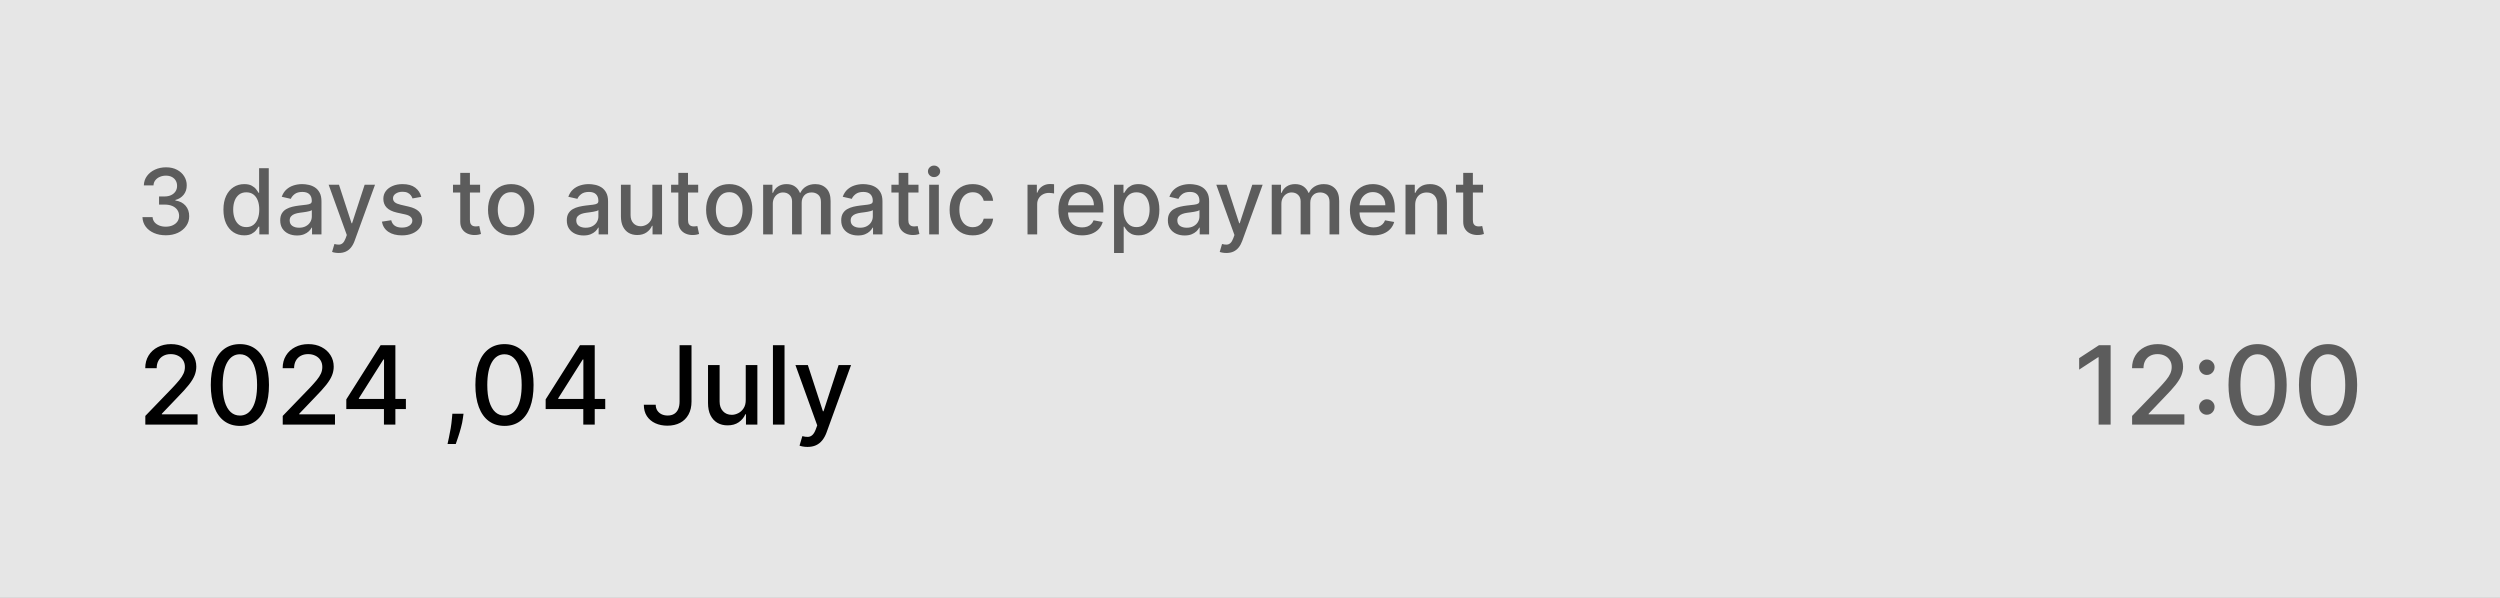
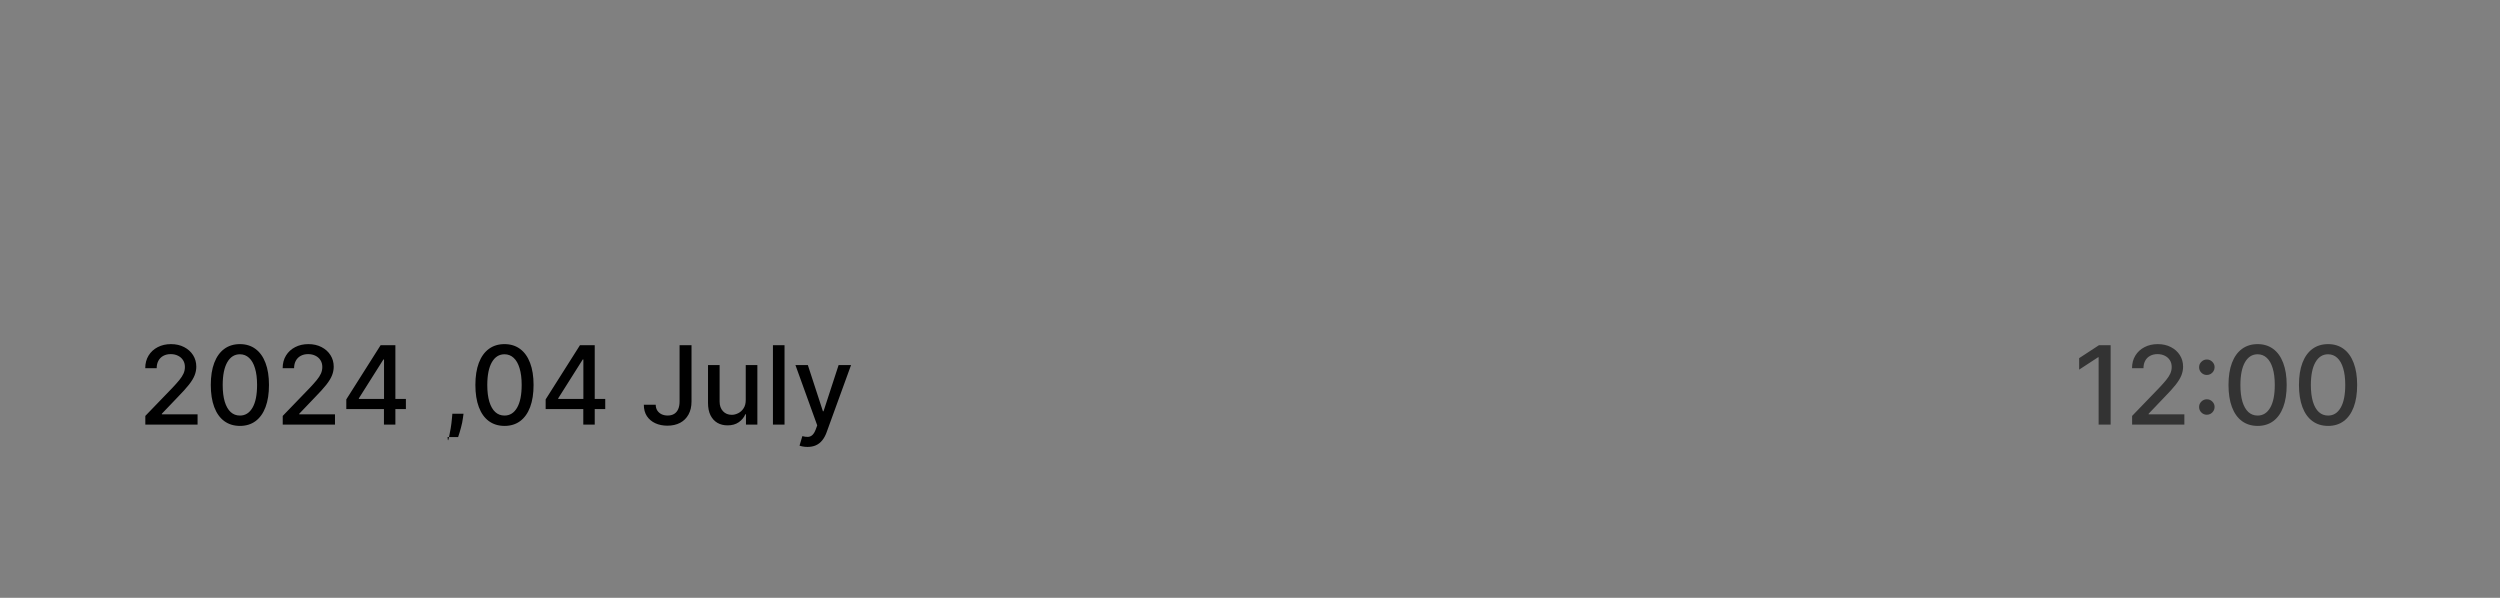
<svg xmlns="http://www.w3.org/2000/svg" width="368" height="88" viewBox="0 0 368 88" fill="none">
  <rect x="0" y="0" width="368" height="88" fill="#808080" stroke="none" />
-   <rect width="368" height="88" fill="white" fill-opacity="0.8" />
-   <path d="M24.406 34.633C23.753 34.633 23.17 34.521 22.656 34.295C22.146 34.071 21.741 33.758 21.444 33.359C21.149 32.956 20.99 32.49 20.968 31.961H22.461C22.48 32.249 22.577 32.5 22.751 32.712C22.929 32.921 23.16 33.083 23.445 33.197C23.731 33.311 24.048 33.368 24.396 33.368C24.78 33.368 25.119 33.302 25.414 33.169C25.712 33.035 25.945 32.85 26.113 32.612C26.281 32.371 26.365 32.094 26.365 31.78C26.365 31.454 26.281 31.167 26.113 30.919C25.948 30.669 25.706 30.472 25.386 30.33C25.069 30.187 24.685 30.116 24.235 30.116H23.412V28.918H24.235C24.596 28.918 24.913 28.852 25.186 28.723C25.462 28.593 25.677 28.412 25.832 28.18C25.988 27.946 26.066 27.672 26.066 27.358C26.066 27.057 25.997 26.795 25.861 26.573C25.728 26.348 25.538 26.172 25.29 26.045C25.046 25.919 24.758 25.855 24.425 25.855C24.108 25.855 23.812 25.914 23.536 26.031C23.263 26.145 23.041 26.31 22.87 26.526C22.699 26.738 22.607 26.993 22.594 27.291H21.172C21.188 26.765 21.344 26.302 21.639 25.903C21.936 25.503 22.33 25.191 22.818 24.966C23.306 24.741 23.848 24.628 24.444 24.628C25.069 24.628 25.607 24.75 26.061 24.994C26.517 25.235 26.869 25.557 27.116 25.96C27.367 26.362 27.491 26.803 27.487 27.282C27.491 27.827 27.338 28.29 27.031 28.67C26.727 29.051 26.321 29.306 25.814 29.436V29.512C26.46 29.61 26.961 29.867 27.316 30.282C27.674 30.698 27.852 31.213 27.849 31.828C27.852 32.363 27.703 32.844 27.402 33.268C27.104 33.693 26.696 34.028 26.18 34.272C25.663 34.513 25.072 34.633 24.406 34.633ZM35.943 34.643C35.353 34.643 34.827 34.492 34.364 34.191C33.905 33.887 33.543 33.454 33.28 32.893C33.02 32.328 32.89 31.652 32.89 30.862C32.89 30.073 33.022 29.398 33.285 28.837C33.551 28.276 33.916 27.846 34.379 27.548C34.842 27.25 35.366 27.101 35.953 27.101C36.406 27.101 36.77 27.177 37.046 27.329C37.325 27.478 37.541 27.653 37.693 27.852C37.848 28.052 37.969 28.228 38.054 28.38H38.14V24.762H39.562V34.5H38.173V33.364H38.054C37.969 33.519 37.845 33.696 37.684 33.896C37.525 34.096 37.306 34.27 37.027 34.419C36.748 34.568 36.387 34.643 35.943 34.643ZM36.257 33.43C36.666 33.43 37.011 33.322 37.294 33.107C37.579 32.888 37.794 32.585 37.94 32.199C38.089 31.812 38.164 31.362 38.164 30.848C38.164 30.341 38.091 29.897 37.945 29.517C37.799 29.136 37.585 28.84 37.303 28.627C37.021 28.415 36.672 28.309 36.257 28.309C35.829 28.309 35.472 28.42 35.187 28.642C34.902 28.864 34.686 29.166 34.54 29.55C34.398 29.933 34.326 30.366 34.326 30.848C34.326 31.336 34.399 31.775 34.545 32.165C34.691 32.555 34.907 32.864 35.192 33.093C35.48 33.318 35.835 33.43 36.257 33.43ZM43.717 34.662C43.254 34.662 42.835 34.576 42.461 34.405C42.087 34.23 41.791 33.978 41.572 33.649C41.356 33.319 41.249 32.915 41.249 32.436C41.249 32.024 41.328 31.685 41.486 31.419C41.645 31.152 41.859 30.942 42.128 30.786C42.398 30.631 42.699 30.514 43.032 30.434C43.365 30.355 43.704 30.295 44.049 30.254C44.487 30.203 44.842 30.162 45.114 30.13C45.387 30.095 45.585 30.04 45.709 29.964C45.833 29.887 45.894 29.764 45.894 29.593V29.559C45.894 29.144 45.777 28.822 45.542 28.594C45.311 28.366 44.965 28.252 44.506 28.252C44.027 28.252 43.65 28.358 43.374 28.57C43.102 28.78 42.913 29.013 42.808 29.269L41.472 28.965C41.631 28.521 41.862 28.163 42.166 27.89C42.474 27.615 42.827 27.415 43.227 27.291C43.626 27.164 44.046 27.101 44.487 27.101C44.779 27.101 45.088 27.136 45.414 27.206C45.744 27.272 46.051 27.396 46.337 27.576C46.625 27.757 46.861 28.016 47.045 28.352C47.229 28.684 47.321 29.117 47.321 29.65V34.5H45.932V33.501H45.875C45.783 33.685 45.645 33.866 45.462 34.044C45.278 34.221 45.042 34.368 44.753 34.486C44.465 34.603 44.119 34.662 43.717 34.662ZM44.026 33.52C44.419 33.52 44.755 33.443 45.034 33.287C45.316 33.132 45.53 32.929 45.676 32.679C45.825 32.425 45.899 32.154 45.899 31.866V30.924C45.848 30.975 45.75 31.022 45.604 31.067C45.462 31.108 45.298 31.145 45.114 31.176C44.931 31.205 44.752 31.232 44.577 31.257C44.403 31.279 44.257 31.298 44.14 31.314C43.864 31.349 43.612 31.408 43.384 31.49C43.159 31.572 42.978 31.691 42.842 31.847C42.708 31.999 42.642 32.202 42.642 32.455C42.642 32.807 42.772 33.074 43.032 33.254C43.292 33.432 43.623 33.52 44.026 33.52ZM49.852 37.239C49.639 37.239 49.446 37.221 49.272 37.187C49.097 37.155 48.967 37.12 48.882 37.082L49.224 35.917C49.484 35.987 49.715 36.017 49.918 36.007C50.121 35.998 50.3 35.922 50.456 35.779C50.614 35.636 50.754 35.404 50.874 35.08L51.05 34.595L48.378 27.196H49.899L51.749 32.864H51.825L53.675 27.196H55.201L52.191 35.475C52.052 35.855 51.874 36.177 51.659 36.44C51.443 36.706 51.186 36.906 50.888 37.039C50.59 37.172 50.245 37.239 49.852 37.239ZM62.011 28.979L60.722 29.208C60.668 29.043 60.583 28.886 60.465 28.737C60.351 28.588 60.196 28.466 59.999 28.371C59.803 28.276 59.557 28.228 59.262 28.228C58.86 28.228 58.524 28.318 58.254 28.499C57.985 28.677 57.85 28.906 57.85 29.189C57.85 29.433 57.94 29.629 58.121 29.778C58.302 29.927 58.593 30.049 58.996 30.144L60.156 30.411C60.828 30.566 61.329 30.805 61.659 31.129C61.988 31.452 62.153 31.872 62.153 32.389C62.153 32.826 62.026 33.216 61.773 33.559C61.522 33.898 61.172 34.164 60.722 34.357C60.275 34.551 59.757 34.647 59.167 34.647C58.349 34.647 57.682 34.473 57.165 34.124C56.648 33.773 56.331 33.273 56.214 32.627L57.588 32.417C57.674 32.776 57.85 33.047 58.116 33.23C58.383 33.411 58.73 33.501 59.158 33.501C59.624 33.501 59.996 33.405 60.275 33.211C60.554 33.015 60.694 32.776 60.694 32.493C60.694 32.265 60.608 32.073 60.437 31.918C60.269 31.763 60.01 31.645 59.662 31.566L58.425 31.295C57.744 31.14 57.24 30.892 56.913 30.553C56.59 30.214 56.428 29.785 56.428 29.265C56.428 28.834 56.549 28.456 56.789 28.133C57.03 27.81 57.363 27.558 57.788 27.377C58.213 27.193 58.7 27.101 59.248 27.101C60.037 27.101 60.659 27.272 61.112 27.615C61.565 27.954 61.865 28.409 62.011 28.979ZM70.67 27.196V28.337H66.68V27.196H70.67ZM67.75 25.446H69.172V32.355C69.172 32.631 69.213 32.839 69.296 32.978C69.378 33.115 69.484 33.208 69.614 33.259C69.747 33.306 69.891 33.33 70.047 33.33C70.161 33.33 70.261 33.322 70.346 33.306C70.432 33.291 70.499 33.278 70.546 33.268L70.803 34.443C70.72 34.475 70.603 34.506 70.451 34.538C70.299 34.573 70.109 34.592 69.88 34.595C69.506 34.601 69.158 34.535 68.834 34.395C68.511 34.256 68.249 34.04 68.05 33.749C67.85 33.457 67.75 33.091 67.75 32.65V25.446ZM75.241 34.647C74.556 34.647 73.958 34.49 73.448 34.177C72.938 33.863 72.541 33.424 72.259 32.859C71.977 32.295 71.836 31.636 71.836 30.881C71.836 30.124 71.977 29.461 72.259 28.894C72.541 28.326 72.938 27.886 73.448 27.572C73.958 27.258 74.556 27.101 75.241 27.101C75.925 27.101 76.523 27.258 77.033 27.572C77.544 27.886 77.94 28.326 78.222 28.894C78.504 29.461 78.645 30.124 78.645 30.881C78.645 31.636 78.504 32.295 78.222 32.859C77.94 33.424 77.544 33.863 77.033 34.177C76.523 34.49 75.925 34.647 75.241 34.647ZM75.245 33.454C75.689 33.454 76.057 33.337 76.349 33.102C76.64 32.867 76.856 32.555 76.995 32.165C77.138 31.775 77.209 31.346 77.209 30.877C77.209 30.411 77.138 29.983 76.995 29.593C76.856 29.2 76.64 28.884 76.349 28.646C76.057 28.409 75.689 28.29 75.245 28.29C74.798 28.29 74.427 28.409 74.133 28.646C73.841 28.884 73.624 29.2 73.481 29.593C73.342 29.983 73.272 30.411 73.272 30.877C73.272 31.346 73.342 31.775 73.481 32.165C73.624 32.555 73.841 32.867 74.133 33.102C74.427 33.337 74.798 33.454 75.245 33.454ZM85.901 34.662C85.439 34.662 85.02 34.576 84.646 34.405C84.272 34.23 83.976 33.978 83.757 33.649C83.541 33.319 83.434 32.915 83.434 32.436C83.434 32.024 83.513 31.685 83.671 31.419C83.83 31.152 84.044 30.942 84.313 30.786C84.583 30.631 84.884 30.514 85.217 30.434C85.55 30.355 85.889 30.295 86.234 30.254C86.672 30.203 87.027 30.162 87.299 30.13C87.572 30.095 87.77 30.04 87.894 29.964C88.018 29.887 88.079 29.764 88.079 29.593V29.559C88.079 29.144 87.962 28.822 87.728 28.594C87.496 28.366 87.15 28.252 86.691 28.252C86.212 28.252 85.835 28.358 85.559 28.57C85.287 28.78 85.098 29.013 84.993 29.269L83.657 28.965C83.816 28.521 84.047 28.163 84.351 27.89C84.659 27.615 85.012 27.415 85.412 27.291C85.811 27.164 86.231 27.101 86.672 27.101C86.963 27.101 87.273 27.136 87.599 27.206C87.929 27.272 88.236 27.396 88.522 27.576C88.81 27.757 89.046 28.016 89.23 28.352C89.414 28.684 89.506 29.117 89.506 29.65V34.5H88.117V33.501H88.06C87.968 33.685 87.831 33.866 87.647 34.044C87.463 34.221 87.227 34.368 86.938 34.486C86.65 34.603 86.304 34.662 85.901 34.662ZM86.211 33.52C86.604 33.52 86.94 33.443 87.219 33.287C87.501 33.132 87.715 32.929 87.861 32.679C88.01 32.425 88.084 32.154 88.084 31.866V30.924C88.033 30.975 87.935 31.022 87.789 31.067C87.647 31.108 87.483 31.145 87.299 31.176C87.116 31.205 86.937 31.232 86.762 31.257C86.588 31.279 86.442 31.298 86.325 31.314C86.049 31.349 85.797 31.408 85.569 31.49C85.344 31.572 85.163 31.691 85.027 31.847C84.893 31.999 84.827 32.202 84.827 32.455C84.827 32.807 84.957 33.074 85.217 33.254C85.477 33.432 85.808 33.52 86.211 33.52ZM96.026 31.471V27.196H97.453V34.5H96.055V33.235H95.979C95.811 33.625 95.541 33.95 95.17 34.21C94.803 34.467 94.345 34.595 93.796 34.595C93.327 34.595 92.912 34.492 92.55 34.286C92.192 34.077 91.91 33.768 91.704 33.359C91.501 32.95 91.4 32.444 91.4 31.842V27.196H92.821V31.671C92.821 32.168 92.959 32.565 93.235 32.859C93.511 33.154 93.869 33.302 94.31 33.302C94.576 33.302 94.841 33.235 95.104 33.102C95.37 32.969 95.591 32.768 95.765 32.498C95.942 32.229 96.029 31.886 96.026 31.471ZM102.773 27.196V28.337H98.783V27.196H102.773ZM99.853 25.446H101.275V32.355C101.275 32.631 101.316 32.839 101.398 32.978C101.481 33.115 101.587 33.208 101.717 33.259C101.85 33.306 101.994 33.33 102.15 33.33C102.264 33.33 102.364 33.322 102.449 33.306C102.535 33.291 102.602 33.278 102.649 33.268L102.906 34.443C102.823 34.475 102.706 34.506 102.554 34.538C102.402 34.573 102.212 34.592 101.983 34.595C101.609 34.601 101.261 34.535 100.937 34.395C100.614 34.256 100.352 34.04 100.153 33.749C99.953 33.457 99.853 33.091 99.853 32.65V25.446ZM107.344 34.647C106.659 34.647 106.061 34.49 105.551 34.177C105.04 33.863 104.644 33.424 104.362 32.859C104.08 32.295 103.939 31.636 103.939 30.881C103.939 30.124 104.08 29.461 104.362 28.894C104.644 28.326 105.04 27.886 105.551 27.572C106.061 27.258 106.659 27.101 107.344 27.101C108.028 27.101 108.626 27.258 109.136 27.572C109.647 27.886 110.043 28.326 110.325 28.894C110.607 29.461 110.748 30.124 110.748 30.881C110.748 31.636 110.607 32.295 110.325 32.859C110.043 33.424 109.647 33.863 109.136 34.177C108.626 34.49 108.028 34.647 107.344 34.647ZM107.348 33.454C107.792 33.454 108.16 33.337 108.451 33.102C108.743 32.867 108.959 32.555 109.098 32.165C109.241 31.775 109.312 31.346 109.312 30.877C109.312 30.411 109.241 29.983 109.098 29.593C108.959 29.2 108.743 28.884 108.451 28.646C108.16 28.409 107.792 28.29 107.348 28.29C106.901 28.29 106.53 28.409 106.236 28.646C105.944 28.884 105.727 29.2 105.584 29.593C105.445 29.983 105.375 30.411 105.375 30.877C105.375 31.346 105.445 31.775 105.584 32.165C105.727 32.555 105.944 32.867 106.236 33.102C106.53 33.337 106.901 33.454 107.348 33.454ZM112.335 34.5V27.196H113.7V28.385H113.79C113.942 27.982 114.191 27.669 114.537 27.443C114.882 27.215 115.296 27.101 115.778 27.101C116.266 27.101 116.675 27.215 117.005 27.443C117.338 27.672 117.583 27.985 117.742 28.385H117.818C117.992 27.995 118.27 27.684 118.65 27.453C119.03 27.218 119.484 27.101 120.01 27.101C120.673 27.101 121.213 27.309 121.631 27.724C122.053 28.139 122.264 28.765 122.264 29.602V34.5H120.842V29.735C120.842 29.241 120.707 28.883 120.438 28.661C120.168 28.439 119.847 28.328 119.473 28.328C119.01 28.328 118.65 28.471 118.393 28.756C118.136 29.038 118.008 29.401 118.008 29.845V34.5H116.591V29.645C116.591 29.249 116.467 28.93 116.22 28.689C115.973 28.448 115.651 28.328 115.255 28.328C114.985 28.328 114.737 28.399 114.508 28.542C114.283 28.681 114.101 28.876 113.961 29.127C113.825 29.377 113.757 29.667 113.757 29.997V34.5H112.335ZM126.295 34.662C125.832 34.662 125.414 34.576 125.04 34.405C124.666 34.23 124.369 33.978 124.151 33.649C123.935 33.319 123.827 32.915 123.827 32.436C123.827 32.024 123.906 31.685 124.065 31.419C124.223 31.152 124.437 30.942 124.707 30.786C124.976 30.631 125.277 30.514 125.61 30.434C125.943 30.355 126.282 30.295 126.628 30.254C127.065 30.203 127.42 30.162 127.693 30.13C127.966 30.095 128.164 30.04 128.287 29.964C128.411 29.887 128.473 29.764 128.473 29.593V29.559C128.473 29.144 128.356 28.822 128.121 28.594C127.89 28.366 127.544 28.252 127.084 28.252C126.606 28.252 126.228 28.358 125.953 28.57C125.68 28.78 125.491 29.013 125.387 29.269L124.051 28.965C124.209 28.521 124.441 28.163 124.745 27.89C125.052 27.615 125.406 27.415 125.805 27.291C126.205 27.164 126.625 27.101 127.065 27.101C127.357 27.101 127.666 27.136 127.993 27.206C128.322 27.272 128.63 27.396 128.915 27.576C129.204 27.757 129.44 28.016 129.624 28.352C129.808 28.684 129.899 29.117 129.899 29.65V34.5H128.511V33.501H128.454C128.362 33.685 128.224 33.866 128.04 34.044C127.856 34.221 127.62 34.368 127.332 34.486C127.043 34.603 126.698 34.662 126.295 34.662ZM126.604 33.52C126.997 33.52 127.333 33.443 127.612 33.287C127.894 33.132 128.108 32.929 128.254 32.679C128.403 32.425 128.478 32.154 128.478 31.866V30.924C128.427 30.975 128.329 31.022 128.183 31.067C128.04 31.108 127.877 31.145 127.693 31.176C127.509 31.205 127.33 31.232 127.156 31.257C126.981 31.279 126.836 31.298 126.718 31.314C126.442 31.349 126.19 31.408 125.962 31.49C125.737 31.572 125.556 31.691 125.42 31.847C125.287 31.999 125.22 32.202 125.22 32.455C125.22 32.807 125.35 33.074 125.61 33.254C125.87 33.432 126.202 33.52 126.604 33.52ZM135.203 27.196V28.337H131.213V27.196H135.203ZM132.283 25.446H133.705V32.355C133.705 32.631 133.746 32.839 133.828 32.978C133.911 33.115 134.017 33.208 134.147 33.259C134.28 33.306 134.424 33.33 134.58 33.33C134.694 33.33 134.794 33.322 134.879 33.306C134.965 33.291 135.031 33.278 135.079 33.268L135.336 34.443C135.253 34.475 135.136 34.506 134.984 34.538C134.832 34.573 134.641 34.592 134.413 34.595C134.039 34.601 133.69 34.535 133.367 34.395C133.044 34.256 132.782 34.04 132.583 33.749C132.383 33.457 132.283 33.091 132.283 32.65V25.446ZM136.775 34.5V27.196H138.197V34.5H136.775ZM137.493 26.069C137.246 26.069 137.034 25.987 136.856 25.822C136.682 25.654 136.595 25.454 136.595 25.223C136.595 24.988 136.682 24.788 136.856 24.624C137.034 24.456 137.246 24.372 137.493 24.372C137.741 24.372 137.951 24.456 138.126 24.624C138.303 24.788 138.392 24.988 138.392 25.223C138.392 25.454 138.303 25.654 138.126 25.822C137.951 25.987 137.741 26.069 137.493 26.069ZM143.186 34.647C142.48 34.647 141.871 34.487 141.36 34.167C140.853 33.844 140.463 33.398 140.191 32.831C139.918 32.264 139.782 31.614 139.782 30.881C139.782 30.14 139.921 29.485 140.2 28.918C140.479 28.347 140.872 27.901 141.379 27.581C141.887 27.261 142.484 27.101 143.172 27.101C143.727 27.101 144.221 27.204 144.656 27.41C145.09 27.613 145.44 27.898 145.707 28.266C145.976 28.634 146.136 29.063 146.187 29.555H144.803C144.727 29.212 144.553 28.918 144.28 28.67C144.011 28.423 143.649 28.299 143.196 28.299C142.8 28.299 142.453 28.404 142.155 28.613C141.86 28.819 141.63 29.114 141.465 29.498C141.3 29.878 141.218 30.328 141.218 30.848C141.218 31.381 141.299 31.84 141.46 32.227C141.622 32.614 141.85 32.913 142.145 33.126C142.443 33.338 142.793 33.444 143.196 33.444C143.465 33.444 143.709 33.395 143.928 33.297C144.15 33.196 144.336 33.051 144.485 32.864C144.637 32.677 144.743 32.452 144.803 32.189H146.187C146.136 32.661 145.982 33.083 145.726 33.454C145.469 33.825 145.125 34.116 144.694 34.329C144.266 34.541 143.763 34.647 143.186 34.647ZM151.251 34.5V27.196H152.625V28.356H152.701C152.835 27.963 153.069 27.654 153.405 27.429C153.744 27.201 154.128 27.087 154.556 27.087C154.645 27.087 154.749 27.09 154.87 27.096C154.993 27.103 155.09 27.11 155.16 27.12V28.48C155.103 28.464 155.001 28.447 154.855 28.428C154.71 28.405 154.564 28.394 154.418 28.394C154.082 28.394 153.782 28.466 153.519 28.608C153.259 28.748 153.053 28.943 152.901 29.193C152.749 29.441 152.673 29.723 152.673 30.04V34.5H151.251ZM159.277 34.647C158.557 34.647 157.937 34.494 157.417 34.186C156.901 33.876 156.501 33.44 156.219 32.879C155.94 32.314 155.801 31.653 155.801 30.896C155.801 30.148 155.94 29.488 156.219 28.918C156.501 28.347 156.894 27.901 157.398 27.581C157.906 27.261 158.498 27.101 159.177 27.101C159.589 27.101 159.988 27.169 160.375 27.305C160.762 27.442 161.109 27.656 161.416 27.947C161.724 28.239 161.966 28.618 162.144 29.084C162.321 29.547 162.41 30.109 162.41 30.772V31.276H156.604V30.211H161.017C161.017 29.837 160.941 29.506 160.789 29.217C160.637 28.925 160.423 28.696 160.147 28.528C159.874 28.36 159.554 28.276 159.186 28.276C158.787 28.276 158.438 28.374 158.14 28.57C157.845 28.764 157.617 29.017 157.455 29.331C157.297 29.642 157.218 29.98 157.218 30.344V31.176C157.218 31.664 157.303 32.08 157.474 32.422C157.649 32.764 157.891 33.026 158.202 33.207C158.513 33.384 158.876 33.473 159.291 33.473C159.56 33.473 159.806 33.435 160.028 33.359C160.25 33.279 160.442 33.162 160.603 33.007C160.765 32.852 160.889 32.66 160.974 32.431L162.32 32.674C162.212 33.07 162.019 33.417 161.74 33.715C161.464 34.01 161.117 34.24 160.698 34.405C160.283 34.567 159.809 34.647 159.277 34.647ZM163.988 37.239V27.196H165.376V28.38H165.495C165.577 28.228 165.696 28.052 165.852 27.852C166.007 27.653 166.223 27.478 166.498 27.329C166.774 27.177 167.139 27.101 167.592 27.101C168.182 27.101 168.708 27.25 169.171 27.548C169.634 27.846 169.997 28.276 170.26 28.837C170.526 29.398 170.659 30.073 170.659 30.862C170.659 31.652 170.528 32.328 170.264 32.893C170.001 33.454 169.64 33.887 169.18 34.191C168.721 34.492 168.196 34.643 167.606 34.643C167.163 34.643 166.8 34.568 166.517 34.419C166.238 34.27 166.02 34.096 165.861 33.896C165.703 33.696 165.581 33.519 165.495 33.364H165.409V37.239H163.988ZM165.381 30.848C165.381 31.362 165.455 31.812 165.604 32.199C165.753 32.585 165.969 32.888 166.251 33.107C166.533 33.322 166.879 33.43 167.288 33.43C167.713 33.43 168.068 33.318 168.353 33.093C168.638 32.864 168.854 32.555 169 32.165C169.149 31.775 169.223 31.336 169.223 30.848C169.223 30.366 169.15 29.933 169.004 29.55C168.862 29.166 168.646 28.864 168.358 28.642C168.072 28.42 167.716 28.309 167.288 28.309C166.876 28.309 166.527 28.415 166.242 28.627C165.959 28.84 165.745 29.136 165.6 29.517C165.454 29.897 165.381 30.341 165.381 30.848ZM174.378 34.662C173.915 34.662 173.496 34.576 173.122 34.405C172.748 34.23 172.452 33.978 172.233 33.649C172.018 33.319 171.91 32.915 171.91 32.436C171.91 32.024 171.989 31.685 172.147 31.419C172.306 31.152 172.52 30.942 172.789 30.786C173.059 30.631 173.36 30.514 173.693 30.434C174.026 30.355 174.365 30.295 174.71 30.254C175.148 30.203 175.503 30.162 175.776 30.13C176.048 30.095 176.246 30.04 176.37 29.964C176.494 29.887 176.555 29.764 176.555 29.593V29.559C176.555 29.144 176.438 28.822 176.204 28.594C175.972 28.366 175.627 28.252 175.167 28.252C174.688 28.252 174.311 28.358 174.035 28.57C173.763 28.78 173.574 29.013 173.469 29.269L172.133 28.965C172.292 28.521 172.523 28.163 172.827 27.89C173.135 27.615 173.488 27.415 173.888 27.291C174.287 27.164 174.707 27.101 175.148 27.101C175.44 27.101 175.749 27.136 176.075 27.206C176.405 27.272 176.712 27.396 176.998 27.576C177.286 27.757 177.522 28.016 177.706 28.352C177.89 28.684 177.982 29.117 177.982 29.65V34.5H176.594V33.501H176.536C176.445 33.685 176.307 33.866 176.123 34.044C175.939 34.221 175.703 34.368 175.414 34.486C175.126 34.603 174.78 34.662 174.378 34.662ZM174.687 33.52C175.08 33.52 175.416 33.443 175.695 33.287C175.977 33.132 176.191 32.929 176.337 32.679C176.486 32.425 176.56 32.154 176.56 31.866V30.924C176.51 30.975 176.411 31.022 176.265 31.067C176.123 31.108 175.959 31.145 175.776 31.176C175.592 31.205 175.413 31.232 175.238 31.257C175.064 31.279 174.918 31.298 174.801 31.314C174.525 31.349 174.273 31.408 174.045 31.49C173.82 31.572 173.639 31.691 173.503 31.847C173.37 31.999 173.303 32.202 173.303 32.455C173.303 32.807 173.433 33.074 173.693 33.254C173.953 33.432 174.284 33.52 174.687 33.52ZM180.513 37.239C180.301 37.239 180.107 37.221 179.933 37.187C179.758 37.155 179.628 37.12 179.543 37.082L179.885 35.917C180.145 35.987 180.377 36.017 180.579 36.007C180.782 35.998 180.961 35.922 181.117 35.779C181.275 35.636 181.415 35.404 181.535 35.08L181.711 34.595L179.039 27.196H180.56L182.41 32.864H182.486L184.336 27.196H185.862L182.852 35.475C182.713 35.855 182.535 36.177 182.32 36.44C182.104 36.706 181.848 36.906 181.55 37.039C181.252 37.172 180.906 37.239 180.513 37.239ZM187.199 34.5V27.196H188.563V28.385H188.654C188.806 27.982 189.055 27.669 189.4 27.443C189.746 27.215 190.159 27.101 190.641 27.101C191.13 27.101 191.538 27.215 191.868 27.443C192.201 27.672 192.447 27.985 192.605 28.385H192.681C192.856 27.995 193.133 27.684 193.513 27.453C193.894 27.218 194.347 27.101 194.873 27.101C195.536 27.101 196.076 27.309 196.495 27.724C196.916 28.139 197.127 28.765 197.127 29.602V34.5H195.706V29.735C195.706 29.241 195.571 28.883 195.301 28.661C195.032 28.439 194.71 28.328 194.336 28.328C193.873 28.328 193.513 28.471 193.257 28.756C193 29.038 192.871 29.401 192.871 29.845V34.5H191.454V29.645C191.454 29.249 191.331 28.93 191.084 28.689C190.836 28.448 190.515 28.328 190.118 28.328C189.849 28.328 189.6 28.399 189.372 28.542C189.147 28.681 188.964 28.876 188.825 29.127C188.689 29.377 188.62 29.667 188.62 29.997V34.5H187.199ZM202.181 34.647C201.461 34.647 200.841 34.494 200.322 34.186C199.805 33.876 199.405 33.44 199.123 32.879C198.844 32.314 198.705 31.653 198.705 30.896C198.705 30.148 198.844 29.488 199.123 28.918C199.405 28.347 199.798 27.901 200.303 27.581C200.81 27.261 201.403 27.101 202.081 27.101C202.493 27.101 202.892 27.169 203.279 27.305C203.666 27.442 204.013 27.656 204.321 27.947C204.628 28.239 204.871 28.618 205.048 29.084C205.226 29.547 205.314 30.109 205.314 30.772V31.276H199.508V30.211H203.921C203.921 29.837 203.845 29.506 203.693 29.217C203.541 28.925 203.327 28.696 203.051 28.528C202.778 28.36 202.458 28.276 202.09 28.276C201.691 28.276 201.342 28.374 201.044 28.57C200.749 28.764 200.521 29.017 200.36 29.331C200.201 29.642 200.122 29.98 200.122 30.344V31.176C200.122 31.664 200.207 32.08 200.379 32.422C200.553 32.764 200.795 33.026 201.106 33.207C201.417 33.384 201.78 33.473 202.195 33.473C202.465 33.473 202.71 33.435 202.932 33.359C203.154 33.279 203.346 33.162 203.507 33.007C203.669 32.852 203.793 32.66 203.878 32.431L205.224 32.674C205.116 33.07 204.923 33.417 204.644 33.715C204.368 34.01 204.021 34.24 203.603 34.405C203.187 34.567 202.713 34.647 202.181 34.647ZM208.314 30.163V34.5H206.892V27.196H208.257V28.385H208.347C208.515 27.998 208.778 27.688 209.136 27.453C209.498 27.218 209.953 27.101 210.501 27.101C210.999 27.101 211.435 27.206 211.809 27.415C212.183 27.621 212.473 27.928 212.679 28.337C212.885 28.746 212.988 29.252 212.988 29.854V34.5H211.566V30.025C211.566 29.496 211.428 29.082 211.153 28.784C210.877 28.483 210.498 28.333 210.016 28.333C209.686 28.333 209.393 28.404 209.136 28.547C208.883 28.689 208.681 28.898 208.532 29.174C208.387 29.447 208.314 29.777 208.314 30.163ZM218.304 27.196V28.337H214.315V27.196H218.304ZM215.385 25.446H216.806V32.355C216.806 32.631 216.848 32.839 216.93 32.978C217.012 33.115 217.119 33.208 217.249 33.259C217.382 33.306 217.526 33.33 217.681 33.33C217.795 33.33 217.895 33.322 217.981 33.306C218.066 33.291 218.133 33.278 218.181 33.268L218.437 34.443C218.355 34.475 218.238 34.506 218.085 34.538C217.933 34.573 217.743 34.592 217.515 34.595C217.141 34.601 216.792 34.535 216.469 34.395C216.145 34.256 215.884 34.04 215.684 33.749C215.484 33.457 215.385 33.091 215.385 32.65V25.446Z" fill="black" fill-opacity="0.6" />
-   <path d="M21.392 62.5V61.222L25.346 57.125C25.768 56.68 26.116 56.29 26.39 55.955C26.668 55.617 26.875 55.295 27.012 54.991C27.149 54.686 27.218 54.363 27.218 54.021C27.218 53.633 27.126 53.298 26.944 53.016C26.761 52.731 26.512 52.512 26.196 52.36C25.88 52.204 25.525 52.126 25.129 52.126C24.711 52.126 24.345 52.212 24.034 52.383C23.721 52.554 23.482 52.796 23.314 53.108C23.147 53.42 23.063 53.785 23.063 54.203H21.38C21.38 53.492 21.544 52.87 21.871 52.337C22.198 51.805 22.647 51.392 23.218 51.099C23.788 50.802 24.437 50.654 25.163 50.654C25.898 50.654 26.544 50.8 27.103 51.093C27.666 51.383 28.106 51.778 28.422 52.28C28.737 52.779 28.895 53.342 28.895 53.969C28.895 54.403 28.813 54.827 28.65 55.242C28.49 55.656 28.21 56.119 27.811 56.628C27.412 57.134 26.856 57.749 26.145 58.471L23.822 60.902V60.988H29.083V62.5H21.392ZM35.315 62.694C34.413 62.69 33.643 62.452 33.004 61.981C32.364 61.509 31.876 60.822 31.537 59.921C31.198 59.019 31.029 57.933 31.029 56.663C31.029 55.396 31.198 54.314 31.537 53.416C31.879 52.518 32.37 51.833 33.009 51.362C33.652 50.89 34.42 50.654 35.315 50.654C36.209 50.654 36.975 50.892 37.614 51.367C38.253 51.839 38.742 52.524 39.081 53.422C39.423 54.316 39.594 55.396 39.594 56.663C39.594 57.937 39.425 59.025 39.086 59.926C38.748 60.824 38.259 61.511 37.62 61.986C36.981 62.458 36.212 62.694 35.315 62.694ZM35.315 61.17C36.106 61.17 36.724 60.784 37.169 60.012C37.618 59.24 37.842 58.123 37.842 56.663C37.842 55.693 37.74 54.873 37.534 54.203C37.333 53.53 37.042 53.02 36.661 52.674C36.285 52.324 35.836 52.149 35.315 52.149C34.527 52.149 33.909 52.537 33.46 53.313C33.011 54.089 32.785 55.206 32.781 56.663C32.781 57.636 32.882 58.46 33.083 59.133C33.289 59.803 33.58 60.311 33.956 60.657C34.333 60.999 34.786 61.17 35.315 61.17ZM41.618 62.5V61.222L45.573 57.125C45.995 56.68 46.343 56.29 46.617 55.955C46.895 55.617 47.102 55.295 47.239 54.991C47.376 54.686 47.444 54.363 47.444 54.021C47.444 53.633 47.353 53.298 47.17 53.016C46.988 52.731 46.739 52.512 46.423 52.36C46.107 52.204 45.752 52.126 45.356 52.126C44.937 52.126 44.572 52.212 44.26 52.383C43.948 52.554 43.709 52.796 43.541 53.108C43.374 53.42 43.29 53.785 43.29 54.203H41.607C41.607 53.492 41.77 52.87 42.098 52.337C42.425 51.805 42.874 51.392 43.444 51.099C44.015 50.802 44.663 50.654 45.39 50.654C46.124 50.654 46.771 50.8 47.33 51.093C47.893 51.383 48.333 51.778 48.648 52.28C48.964 52.779 49.122 53.342 49.122 53.969C49.122 54.403 49.04 54.827 48.877 55.242C48.717 55.656 48.437 56.119 48.038 56.628C47.638 57.134 47.083 57.749 46.372 58.471L44.049 60.902V60.988H49.31V62.5H41.618ZM50.976 60.218V58.791L56.026 50.814H57.151V52.914H56.437L52.825 58.631V58.722H59.747V60.218H50.976ZM56.517 62.5V59.784L56.529 59.133V50.814H58.2V62.5H56.517ZM68.23 60.902L68.145 61.524C68.088 61.981 67.991 62.456 67.854 62.951C67.721 63.449 67.582 63.911 67.437 64.337C67.296 64.763 67.18 65.102 67.089 65.353H65.879C65.929 65.117 65.997 64.798 66.085 64.394C66.172 63.995 66.258 63.548 66.342 63.053C66.425 62.559 66.488 62.055 66.53 61.541L66.587 60.902H68.23ZM74.262 62.694C73.36 62.69 72.59 62.452 71.951 61.981C71.312 61.509 70.823 60.822 70.484 59.921C70.146 59.019 69.977 57.933 69.977 56.663C69.977 55.396 70.146 54.314 70.484 53.416C70.827 52.518 71.317 51.833 71.957 51.362C72.599 50.89 73.368 50.654 74.262 50.654C75.156 50.654 75.922 50.892 76.561 51.367C77.2 51.839 77.689 52.524 78.028 53.422C78.37 54.316 78.541 55.396 78.541 56.663C78.541 57.937 78.372 59.025 78.034 59.926C77.695 60.824 77.206 61.511 76.567 61.986C75.928 62.458 75.159 62.694 74.262 62.694ZM74.262 61.17C75.053 61.17 75.671 60.784 76.116 60.012C76.565 59.24 76.79 58.123 76.79 56.663C76.79 55.693 76.687 54.873 76.481 54.203C76.28 53.53 75.989 53.02 75.608 52.674C75.232 52.324 74.783 52.149 74.262 52.149C73.474 52.149 72.856 52.537 72.407 53.313C71.958 54.089 71.732 55.206 71.728 56.663C71.728 57.636 71.829 58.46 72.031 59.133C72.236 59.803 72.527 60.311 72.904 60.657C73.28 60.999 73.733 61.17 74.262 61.17ZM80.32 60.218V58.791L85.37 50.814H86.494V52.914H85.781L82.169 58.631V58.722H89.091V60.218H80.32ZM85.861 62.5V59.784L85.872 59.133V50.814H87.544V62.5H85.861ZM100.034 50.814H101.791V59.099C101.791 59.849 101.643 60.489 101.346 61.022C101.053 61.555 100.64 61.962 100.108 62.243C99.575 62.521 98.951 62.66 98.236 62.66C97.578 62.66 96.987 62.54 96.462 62.3C95.94 62.061 95.528 61.713 95.223 61.256C94.923 60.796 94.772 60.237 94.772 59.578H96.524C96.524 59.902 96.599 60.181 96.747 60.417C96.899 60.653 97.106 60.838 97.369 60.971C97.635 61.1 97.939 61.165 98.282 61.165C98.655 61.165 98.97 61.087 99.229 60.931C99.492 60.771 99.691 60.537 99.828 60.229C99.965 59.921 100.034 59.544 100.034 59.099V50.814ZM109.773 58.865V53.735H111.484V62.5H109.807V60.982H109.715C109.514 61.45 109.19 61.84 108.745 62.152C108.304 62.46 107.754 62.614 107.096 62.614C106.533 62.614 106.035 62.49 105.601 62.243C105.171 61.992 104.833 61.621 104.586 61.13C104.342 60.64 104.22 60.033 104.22 59.31V53.735H105.927V59.105C105.927 59.702 106.092 60.178 106.423 60.531C106.754 60.885 107.184 61.062 107.713 61.062C108.032 61.062 108.35 60.982 108.666 60.822C108.985 60.663 109.249 60.421 109.459 60.098C109.672 59.774 109.776 59.364 109.773 58.865ZM115.483 50.814V62.5H113.777V50.814H115.483ZM118.857 65.787C118.602 65.787 118.37 65.766 118.161 65.724C117.951 65.686 117.795 65.644 117.693 65.598L118.103 64.2C118.415 64.284 118.693 64.32 118.937 64.309C119.18 64.297 119.395 64.206 119.581 64.035C119.772 63.864 119.939 63.584 120.084 63.196L120.295 62.614L117.088 53.735H118.914L121.133 60.537H121.225L123.444 53.735H125.276L121.664 63.67C121.497 64.126 121.284 64.512 121.025 64.828C120.766 65.148 120.458 65.387 120.101 65.547C119.743 65.707 119.328 65.787 118.857 65.787Z" fill="black" />
+   <path d="M21.392 62.5V61.222L25.346 57.125C25.768 56.68 26.116 56.29 26.39 55.955C26.668 55.617 26.875 55.295 27.012 54.991C27.149 54.686 27.218 54.363 27.218 54.021C27.218 53.633 27.126 53.298 26.944 53.016C26.761 52.731 26.512 52.512 26.196 52.36C25.88 52.204 25.525 52.126 25.129 52.126C24.711 52.126 24.345 52.212 24.034 52.383C23.721 52.554 23.482 52.796 23.314 53.108C23.147 53.42 23.063 53.785 23.063 54.203H21.38C21.38 53.492 21.544 52.87 21.871 52.337C22.198 51.805 22.647 51.392 23.218 51.099C23.788 50.802 24.437 50.654 25.163 50.654C25.898 50.654 26.544 50.8 27.103 51.093C27.666 51.383 28.106 51.778 28.422 52.28C28.737 52.779 28.895 53.342 28.895 53.969C28.895 54.403 28.813 54.827 28.65 55.242C28.49 55.656 28.21 56.119 27.811 56.628C27.412 57.134 26.856 57.749 26.145 58.471L23.822 60.902V60.988H29.083V62.5H21.392ZM35.315 62.694C34.413 62.69 33.643 62.452 33.004 61.981C32.364 61.509 31.876 60.822 31.537 59.921C31.198 59.019 31.029 57.933 31.029 56.663C31.029 55.396 31.198 54.314 31.537 53.416C31.879 52.518 32.37 51.833 33.009 51.362C33.652 50.89 34.42 50.654 35.315 50.654C36.209 50.654 36.975 50.892 37.614 51.367C38.253 51.839 38.742 52.524 39.081 53.422C39.423 54.316 39.594 55.396 39.594 56.663C39.594 57.937 39.425 59.025 39.086 59.926C38.748 60.824 38.259 61.511 37.62 61.986C36.981 62.458 36.212 62.694 35.315 62.694ZM35.315 61.17C36.106 61.17 36.724 60.784 37.169 60.012C37.618 59.24 37.842 58.123 37.842 56.663C37.842 55.693 37.74 54.873 37.534 54.203C37.333 53.53 37.042 53.02 36.661 52.674C36.285 52.324 35.836 52.149 35.315 52.149C34.527 52.149 33.909 52.537 33.46 53.313C33.011 54.089 32.785 55.206 32.781 56.663C32.781 57.636 32.882 58.46 33.083 59.133C33.289 59.803 33.58 60.311 33.956 60.657C34.333 60.999 34.786 61.17 35.315 61.17ZM41.618 62.5V61.222L45.573 57.125C45.995 56.68 46.343 56.29 46.617 55.955C46.895 55.617 47.102 55.295 47.239 54.991C47.376 54.686 47.444 54.363 47.444 54.021C47.444 53.633 47.353 53.298 47.17 53.016C46.988 52.731 46.739 52.512 46.423 52.36C46.107 52.204 45.752 52.126 45.356 52.126C44.937 52.126 44.572 52.212 44.26 52.383C43.948 52.554 43.709 52.796 43.541 53.108C43.374 53.42 43.29 53.785 43.29 54.203H41.607C41.607 53.492 41.77 52.87 42.098 52.337C42.425 51.805 42.874 51.392 43.444 51.099C44.015 50.802 44.663 50.654 45.39 50.654C46.124 50.654 46.771 50.8 47.33 51.093C47.893 51.383 48.333 51.778 48.648 52.28C48.964 52.779 49.122 53.342 49.122 53.969C49.122 54.403 49.04 54.827 48.877 55.242C48.717 55.656 48.437 56.119 48.038 56.628C47.638 57.134 47.083 57.749 46.372 58.471L44.049 60.902V60.988H49.31V62.5H41.618ZM50.976 60.218V58.791L56.026 50.814H57.151V52.914H56.437L52.825 58.631V58.722H59.747V60.218H50.976ZM56.517 62.5V59.784L56.529 59.133V50.814H58.2V62.5H56.517ZM68.23 60.902L68.145 61.524C68.088 61.981 67.991 62.456 67.854 62.951C67.721 63.449 67.582 63.911 67.437 64.337H65.879C65.929 65.117 65.997 64.798 66.085 64.394C66.172 63.995 66.258 63.548 66.342 63.053C66.425 62.559 66.488 62.055 66.53 61.541L66.587 60.902H68.23ZM74.262 62.694C73.36 62.69 72.59 62.452 71.951 61.981C71.312 61.509 70.823 60.822 70.484 59.921C70.146 59.019 69.977 57.933 69.977 56.663C69.977 55.396 70.146 54.314 70.484 53.416C70.827 52.518 71.317 51.833 71.957 51.362C72.599 50.89 73.368 50.654 74.262 50.654C75.156 50.654 75.922 50.892 76.561 51.367C77.2 51.839 77.689 52.524 78.028 53.422C78.37 54.316 78.541 55.396 78.541 56.663C78.541 57.937 78.372 59.025 78.034 59.926C77.695 60.824 77.206 61.511 76.567 61.986C75.928 62.458 75.159 62.694 74.262 62.694ZM74.262 61.17C75.053 61.17 75.671 60.784 76.116 60.012C76.565 59.24 76.79 58.123 76.79 56.663C76.79 55.693 76.687 54.873 76.481 54.203C76.28 53.53 75.989 53.02 75.608 52.674C75.232 52.324 74.783 52.149 74.262 52.149C73.474 52.149 72.856 52.537 72.407 53.313C71.958 54.089 71.732 55.206 71.728 56.663C71.728 57.636 71.829 58.46 72.031 59.133C72.236 59.803 72.527 60.311 72.904 60.657C73.28 60.999 73.733 61.17 74.262 61.17ZM80.32 60.218V58.791L85.37 50.814H86.494V52.914H85.781L82.169 58.631V58.722H89.091V60.218H80.32ZM85.861 62.5V59.784L85.872 59.133V50.814H87.544V62.5H85.861ZM100.034 50.814H101.791V59.099C101.791 59.849 101.643 60.489 101.346 61.022C101.053 61.555 100.64 61.962 100.108 62.243C99.575 62.521 98.951 62.66 98.236 62.66C97.578 62.66 96.987 62.54 96.462 62.3C95.94 62.061 95.528 61.713 95.223 61.256C94.923 60.796 94.772 60.237 94.772 59.578H96.524C96.524 59.902 96.599 60.181 96.747 60.417C96.899 60.653 97.106 60.838 97.369 60.971C97.635 61.1 97.939 61.165 98.282 61.165C98.655 61.165 98.97 61.087 99.229 60.931C99.492 60.771 99.691 60.537 99.828 60.229C99.965 59.921 100.034 59.544 100.034 59.099V50.814ZM109.773 58.865V53.735H111.484V62.5H109.807V60.982H109.715C109.514 61.45 109.19 61.84 108.745 62.152C108.304 62.46 107.754 62.614 107.096 62.614C106.533 62.614 106.035 62.49 105.601 62.243C105.171 61.992 104.833 61.621 104.586 61.13C104.342 60.64 104.22 60.033 104.22 59.31V53.735H105.927V59.105C105.927 59.702 106.092 60.178 106.423 60.531C106.754 60.885 107.184 61.062 107.713 61.062C108.032 61.062 108.35 60.982 108.666 60.822C108.985 60.663 109.249 60.421 109.459 60.098C109.672 59.774 109.776 59.364 109.773 58.865ZM115.483 50.814V62.5H113.777V50.814H115.483ZM118.857 65.787C118.602 65.787 118.37 65.766 118.161 65.724C117.951 65.686 117.795 65.644 117.693 65.598L118.103 64.2C118.415 64.284 118.693 64.32 118.937 64.309C119.18 64.297 119.395 64.206 119.581 64.035C119.772 63.864 119.939 63.584 120.084 63.196L120.295 62.614L117.088 53.735H118.914L121.133 60.537H121.225L123.444 53.735H125.276L121.664 63.67C121.497 64.126 121.284 64.512 121.025 64.828C120.766 65.148 120.458 65.387 120.101 65.547C119.743 65.707 119.328 65.787 118.857 65.787Z" fill="black" />
  <path d="M310.685 50.814V62.5H308.917V52.583H308.848L306.052 54.409V52.72L308.968 50.814H310.685ZM313.847 62.5V61.222L317.801 57.125C318.223 56.68 318.571 56.29 318.845 55.955C319.123 55.617 319.33 55.295 319.467 54.991C319.604 54.686 319.673 54.363 319.673 54.021C319.673 53.633 319.581 53.298 319.399 53.016C319.216 52.731 318.967 52.512 318.651 52.36C318.335 52.204 317.98 52.126 317.584 52.126C317.166 52.126 316.801 52.212 316.489 52.383C316.177 52.554 315.937 52.796 315.77 53.108C315.602 53.42 315.519 53.785 315.519 54.203H313.835C313.835 53.492 313.999 52.87 314.326 52.337C314.653 51.805 315.102 51.392 315.673 51.099C316.243 50.802 316.892 50.654 317.618 50.654C318.353 50.654 318.999 50.8 319.558 51.093C320.121 51.383 320.561 51.778 320.877 52.28C321.192 52.779 321.35 53.342 321.35 53.969C321.35 54.403 321.268 54.827 321.105 55.242C320.945 55.656 320.665 56.119 320.266 56.628C319.867 57.134 319.311 57.749 318.6 58.471L316.277 60.902V60.988H321.539V62.5H313.847ZM324.848 61.051C324.536 61.051 324.268 60.94 324.044 60.72C323.819 60.495 323.707 60.225 323.707 59.909C323.707 59.597 323.819 59.331 324.044 59.111C324.268 58.886 324.536 58.774 324.848 58.774C325.16 58.774 325.428 58.886 325.653 59.111C325.877 59.331 325.989 59.597 325.989 59.909C325.989 60.119 325.936 60.311 325.83 60.486C325.727 60.657 325.59 60.794 325.419 60.897C325.248 60.999 325.057 61.051 324.848 61.051ZM324.848 55.196C324.536 55.196 324.268 55.086 324.044 54.865C323.819 54.641 323.707 54.371 323.707 54.055C323.707 53.743 323.819 53.477 324.044 53.256C324.268 53.032 324.536 52.919 324.848 52.919C325.16 52.919 325.428 53.032 325.653 53.256C325.877 53.477 325.989 53.743 325.989 54.055C325.989 54.264 325.936 54.456 325.83 54.631C325.727 54.802 325.59 54.939 325.419 55.042C325.248 55.145 325.057 55.196 324.848 55.196ZM332.32 62.694C331.419 62.69 330.648 62.452 330.009 61.981C329.37 61.509 328.881 60.822 328.543 59.921C328.204 59.019 328.035 57.933 328.035 56.663C328.035 55.396 328.204 54.314 328.543 53.416C328.885 52.518 329.376 51.833 330.015 51.362C330.658 50.89 331.426 50.654 332.32 50.654C333.214 50.654 333.981 50.892 334.62 51.367C335.259 51.839 335.748 52.524 336.086 53.422C336.429 54.316 336.6 55.396 336.6 56.663C336.6 57.937 336.431 59.025 336.092 59.926C335.753 60.824 335.265 61.511 334.626 61.986C333.986 62.458 333.218 62.694 332.32 62.694ZM332.32 61.17C333.112 61.17 333.73 60.784 334.175 60.012C334.624 59.24 334.848 58.123 334.848 56.663C334.848 55.693 334.745 54.873 334.54 54.203C334.338 53.53 334.047 53.02 333.667 52.674C333.29 52.324 332.841 52.149 332.32 52.149C331.533 52.149 330.915 52.537 330.466 53.313C330.017 54.089 329.791 55.206 329.787 56.663C329.787 57.636 329.888 58.46 330.089 59.133C330.295 59.803 330.586 60.311 330.962 60.657C331.339 60.999 331.791 61.17 332.32 61.17ZM342.693 62.694C341.791 62.69 341.021 62.452 340.382 61.981C339.743 61.509 339.254 60.822 338.915 59.921C338.577 59.019 338.407 57.933 338.407 56.663C338.407 55.396 338.577 54.314 338.915 53.416C339.258 52.518 339.748 51.833 340.387 51.362C341.03 50.89 341.799 50.654 342.693 50.654C343.587 50.654 344.353 50.892 344.992 51.367C345.631 51.839 346.12 52.524 346.459 53.422C346.801 54.316 346.972 55.396 346.972 56.663C346.972 57.937 346.803 59.025 346.464 59.926C346.126 60.824 345.637 61.511 344.998 61.986C344.359 62.458 343.59 62.694 342.693 62.694ZM342.693 61.17C343.484 61.17 344.102 60.784 344.547 60.012C344.996 59.24 345.22 58.123 345.22 56.663C345.22 55.693 345.118 54.873 344.912 54.203C344.711 53.53 344.42 53.02 344.039 52.674C343.663 52.324 343.214 52.149 342.693 52.149C341.905 52.149 341.287 52.537 340.838 53.313C340.389 54.089 340.163 55.206 340.159 56.663C340.159 57.636 340.26 58.46 340.462 59.133C340.667 59.803 340.958 60.311 341.335 60.657C341.711 60.999 342.164 61.17 342.693 61.17Z" fill="black" fill-opacity="0.6" />
</svg>